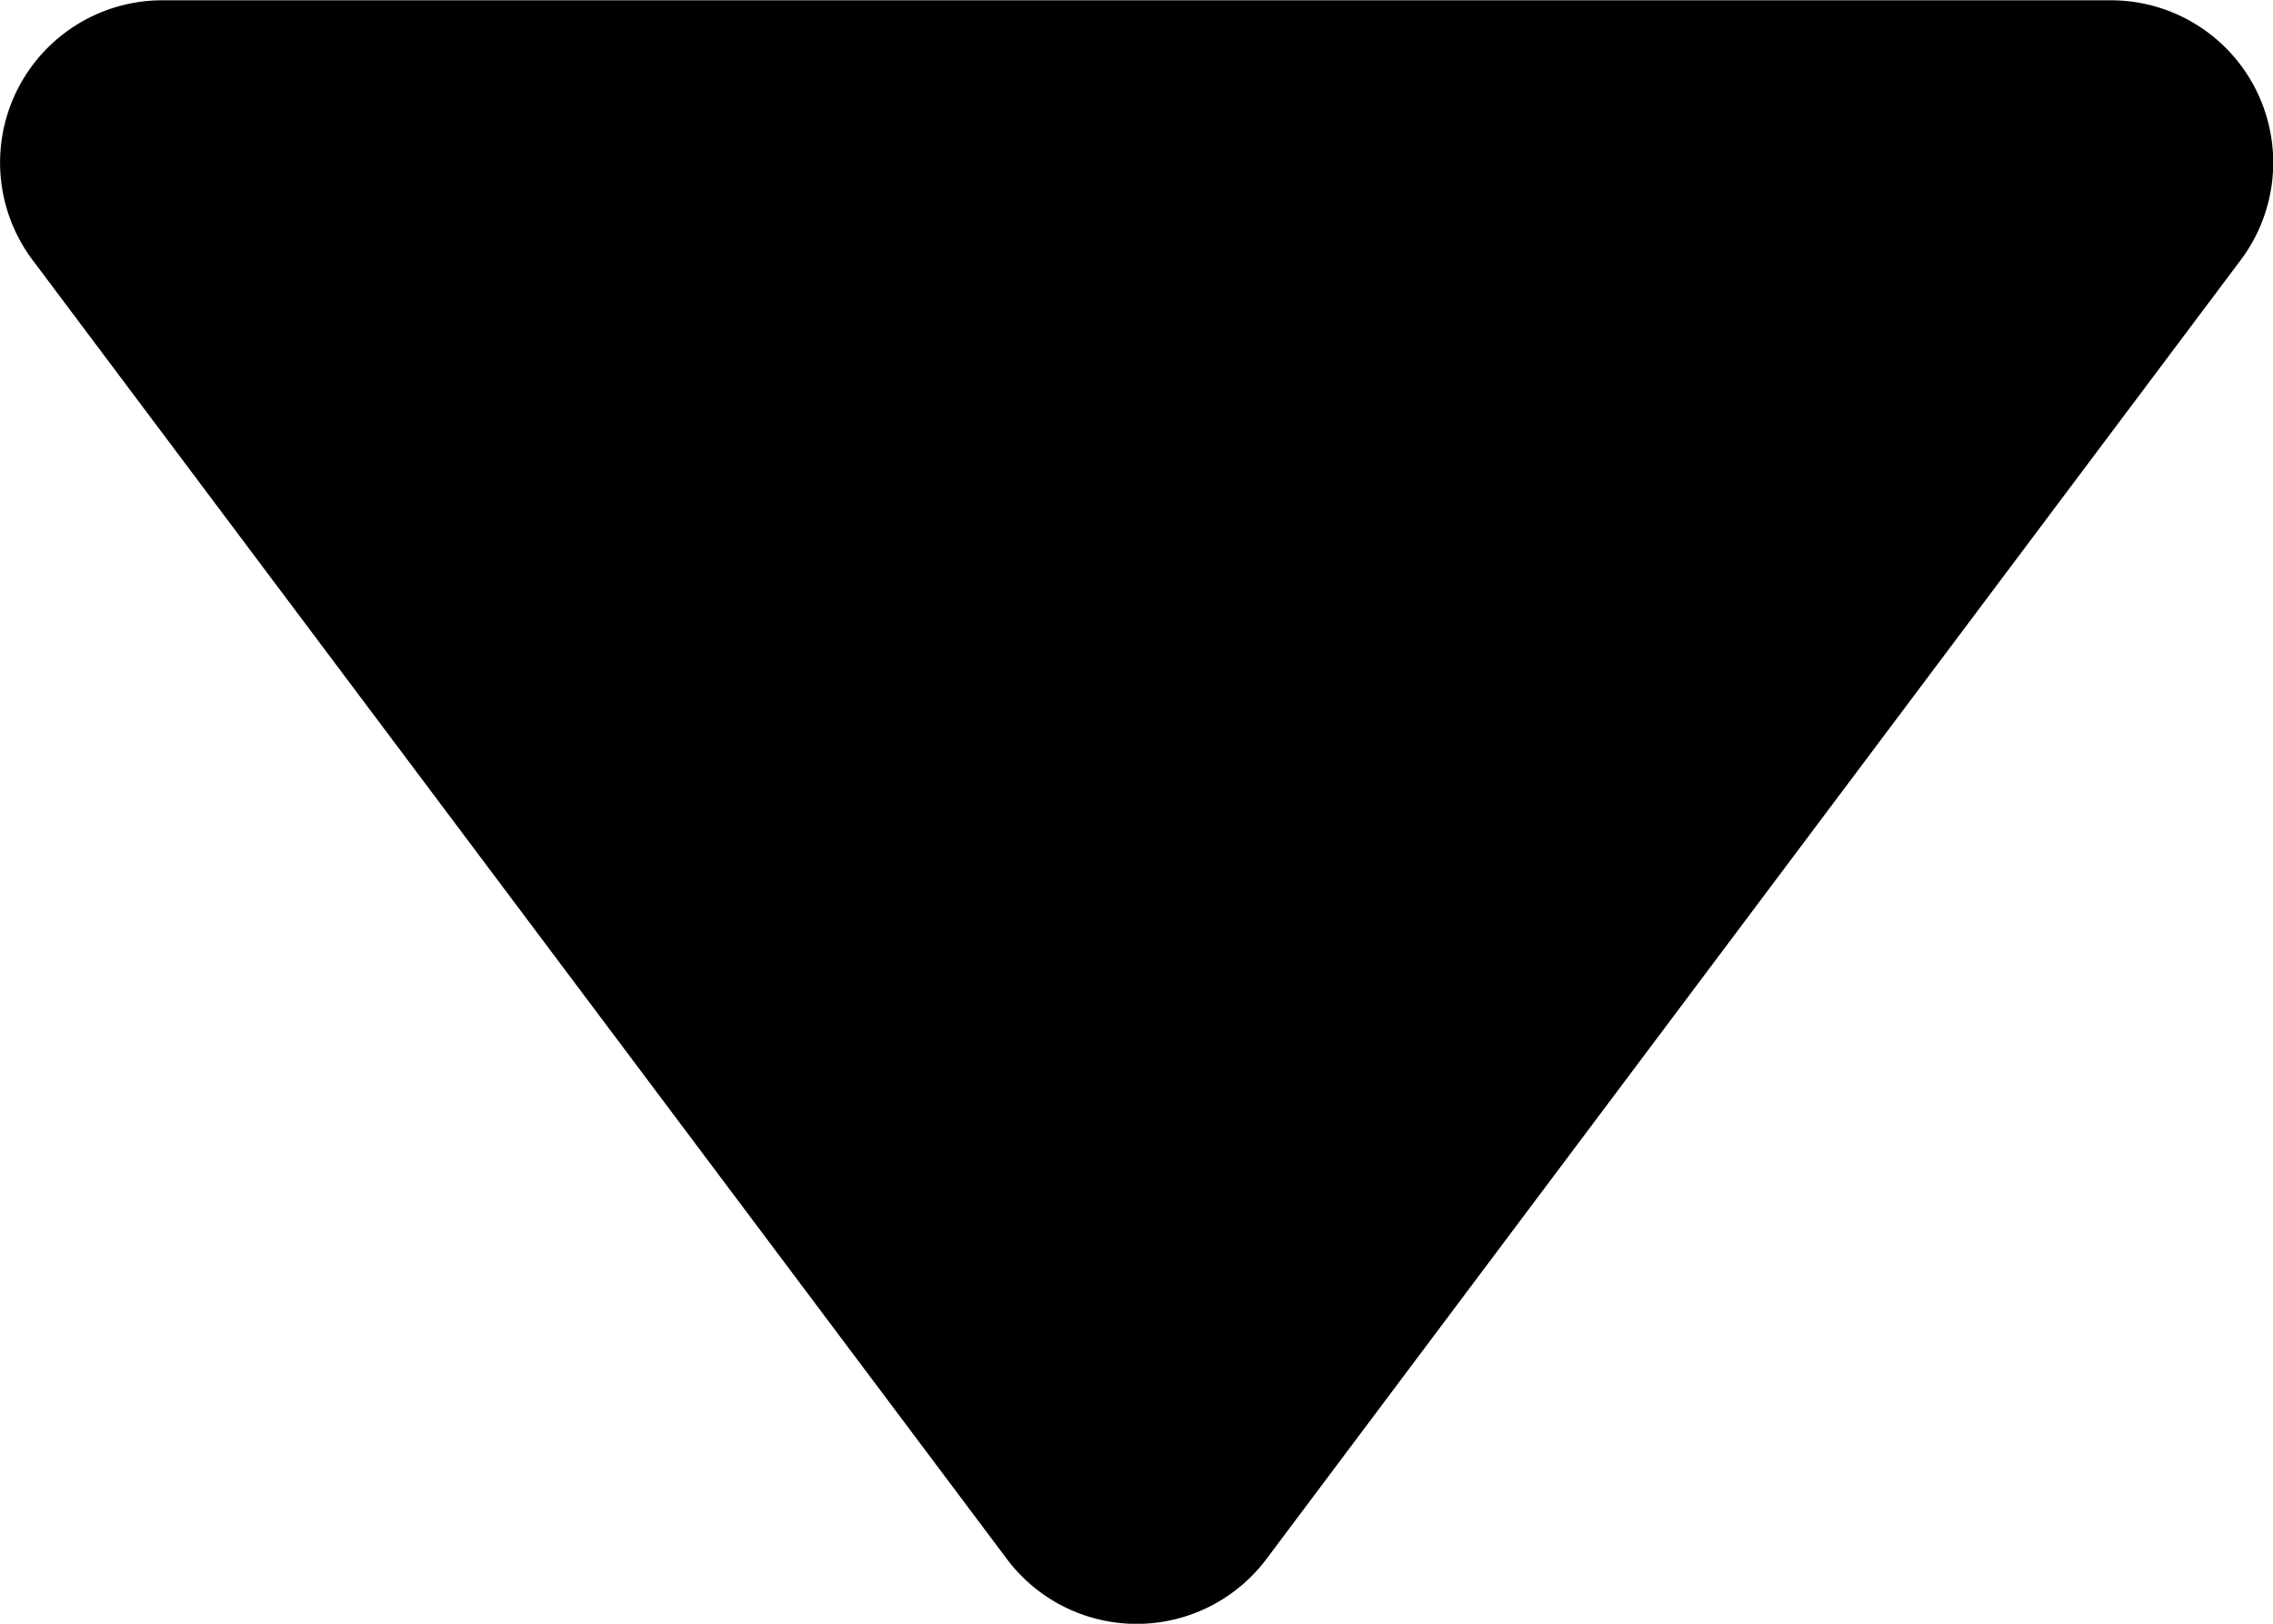
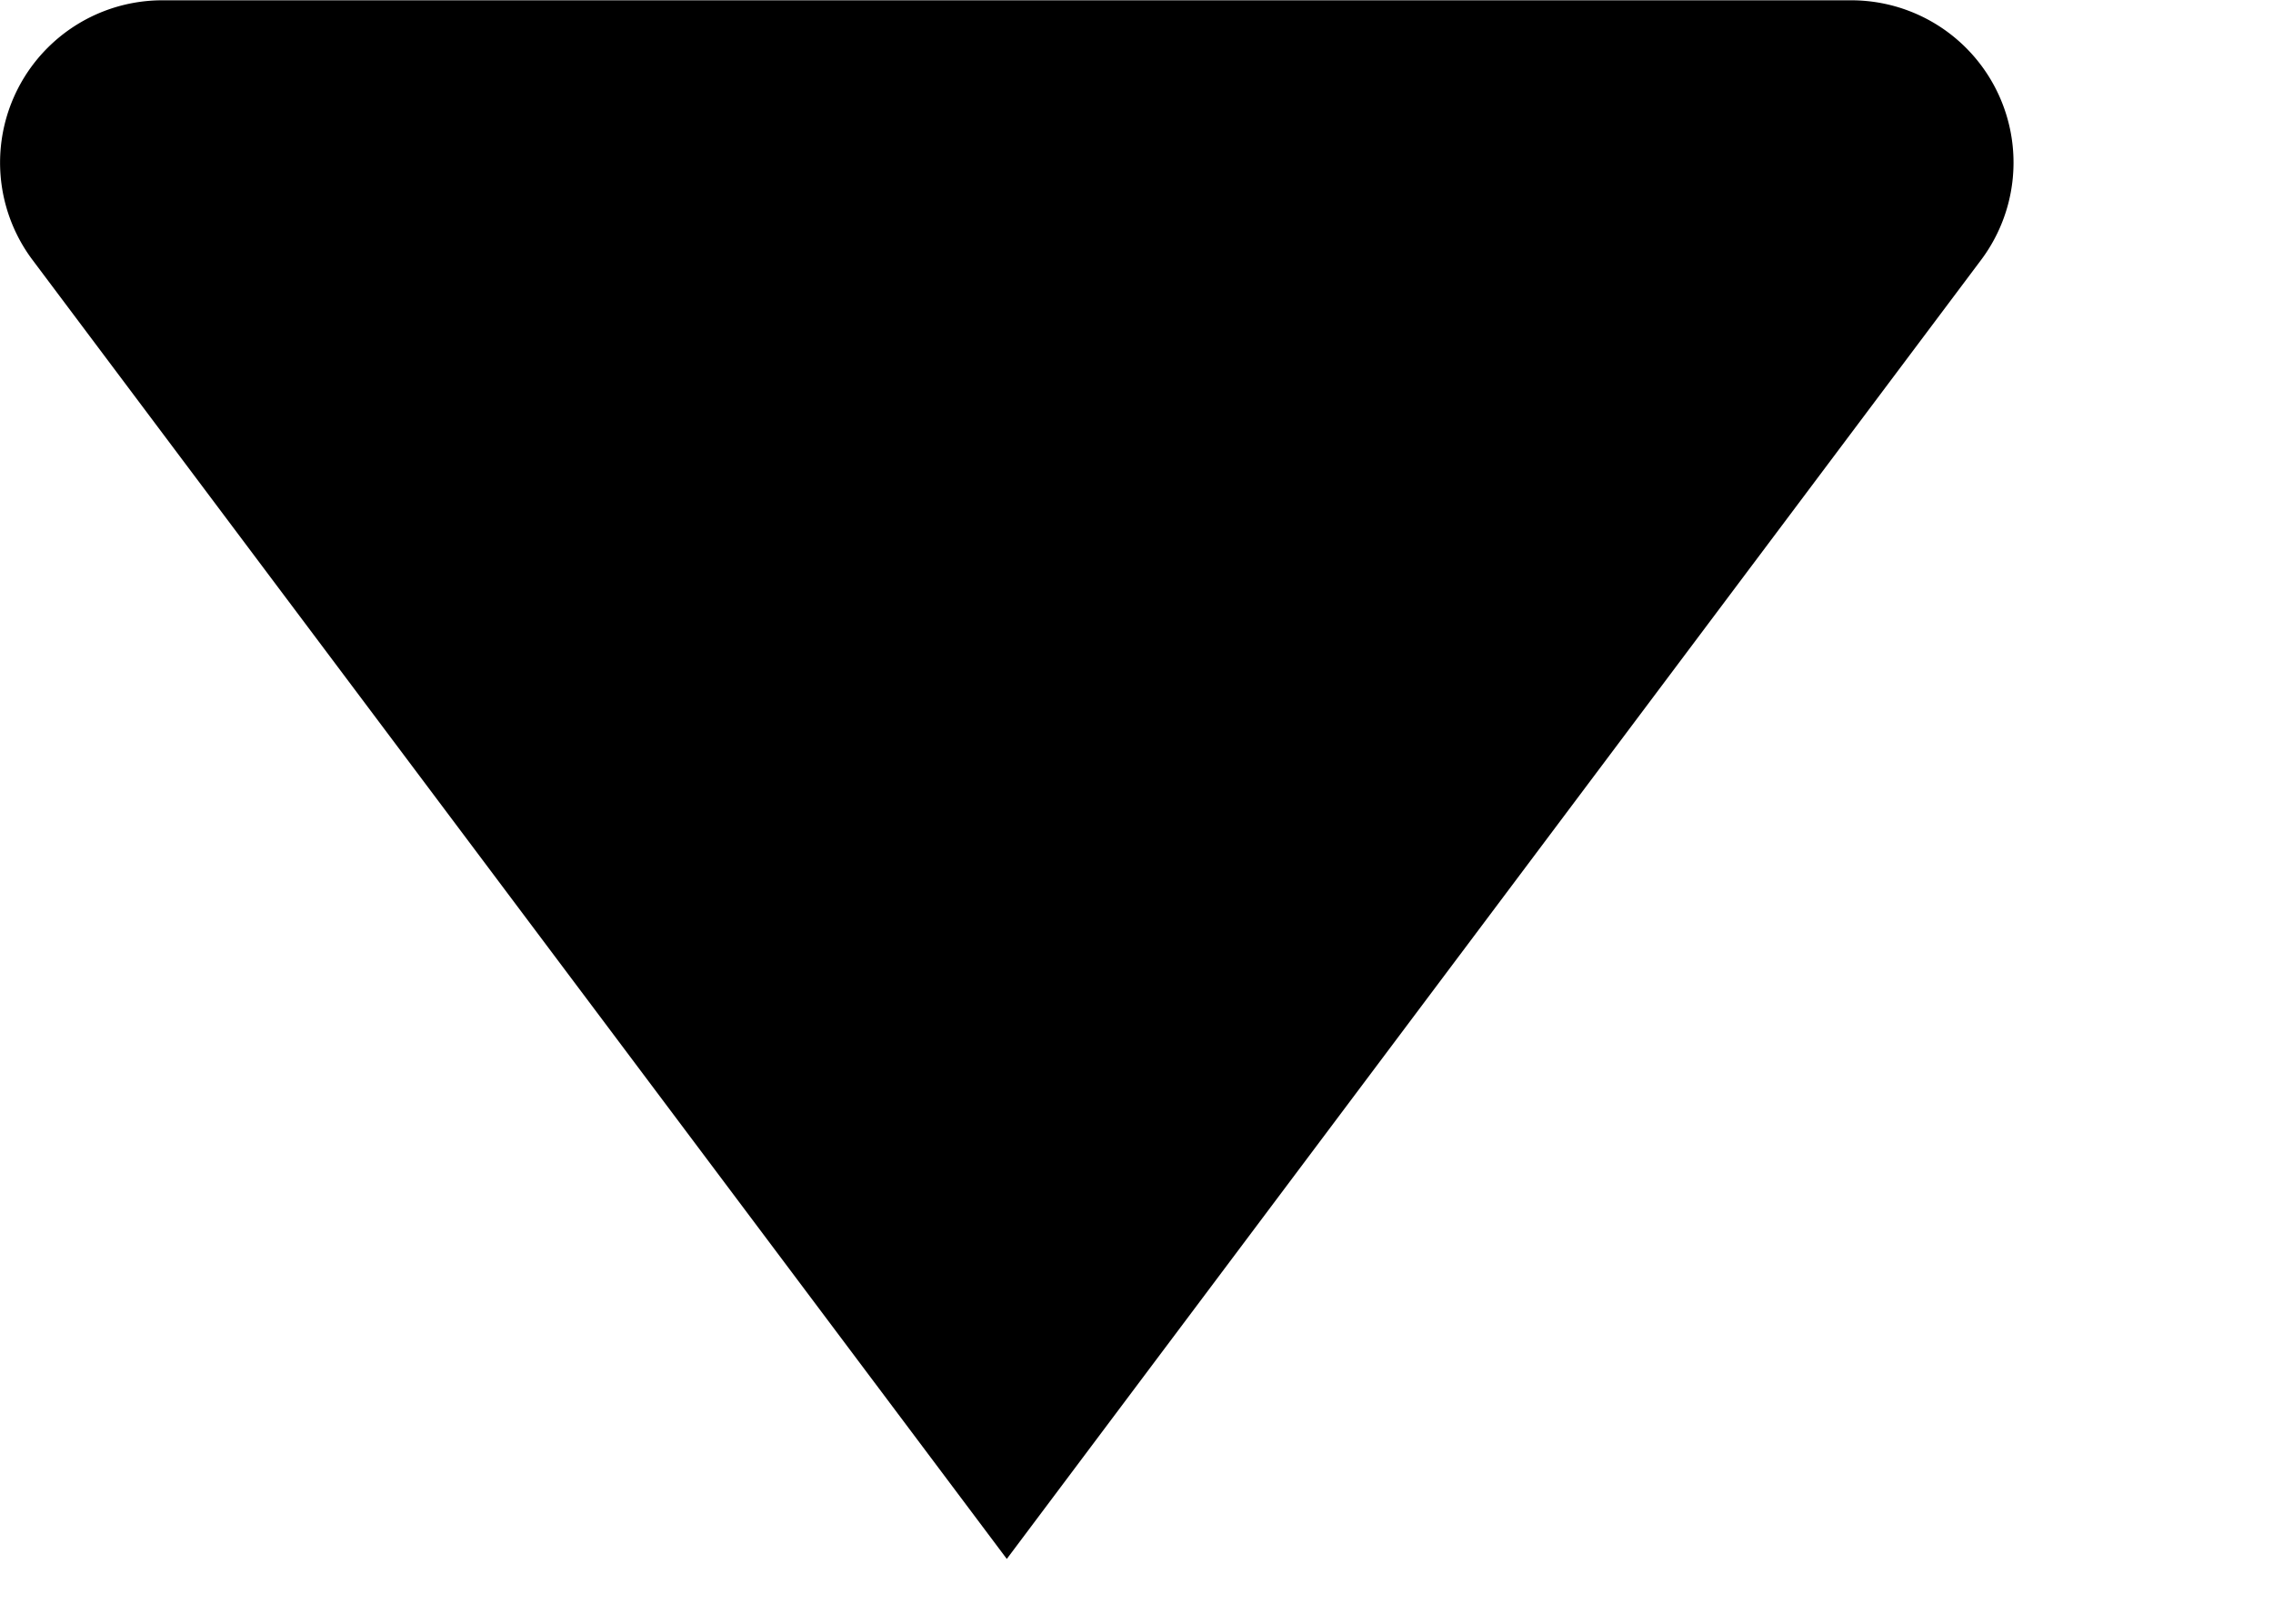
<svg xmlns="http://www.w3.org/2000/svg" width="7.676" height="5.483" viewBox="0 0 7.676 5.483">
  <g id="_Icons_Left_3" data-name="_Icons / Left_3" transform="translate(0 5.483) rotate(-90)">
-     <path id="_18_Left_3" data-name="18 Left_3" d="M4.605.11.219,3.4a.548.548,0,0,0,0,.877l4.386,3.29a.548.548,0,0,0,.877-.439V.548A.548.548,0,0,0,4.605.11Z" transform="translate(0 0)" />
+     <path id="_18_Left_3" data-name="18 Left_3" d="M4.605.11.219,3.4l4.386,3.29a.548.548,0,0,0,.877-.439V.548A.548.548,0,0,0,4.605.11Z" transform="translate(0 0)" />
  </g>
</svg>